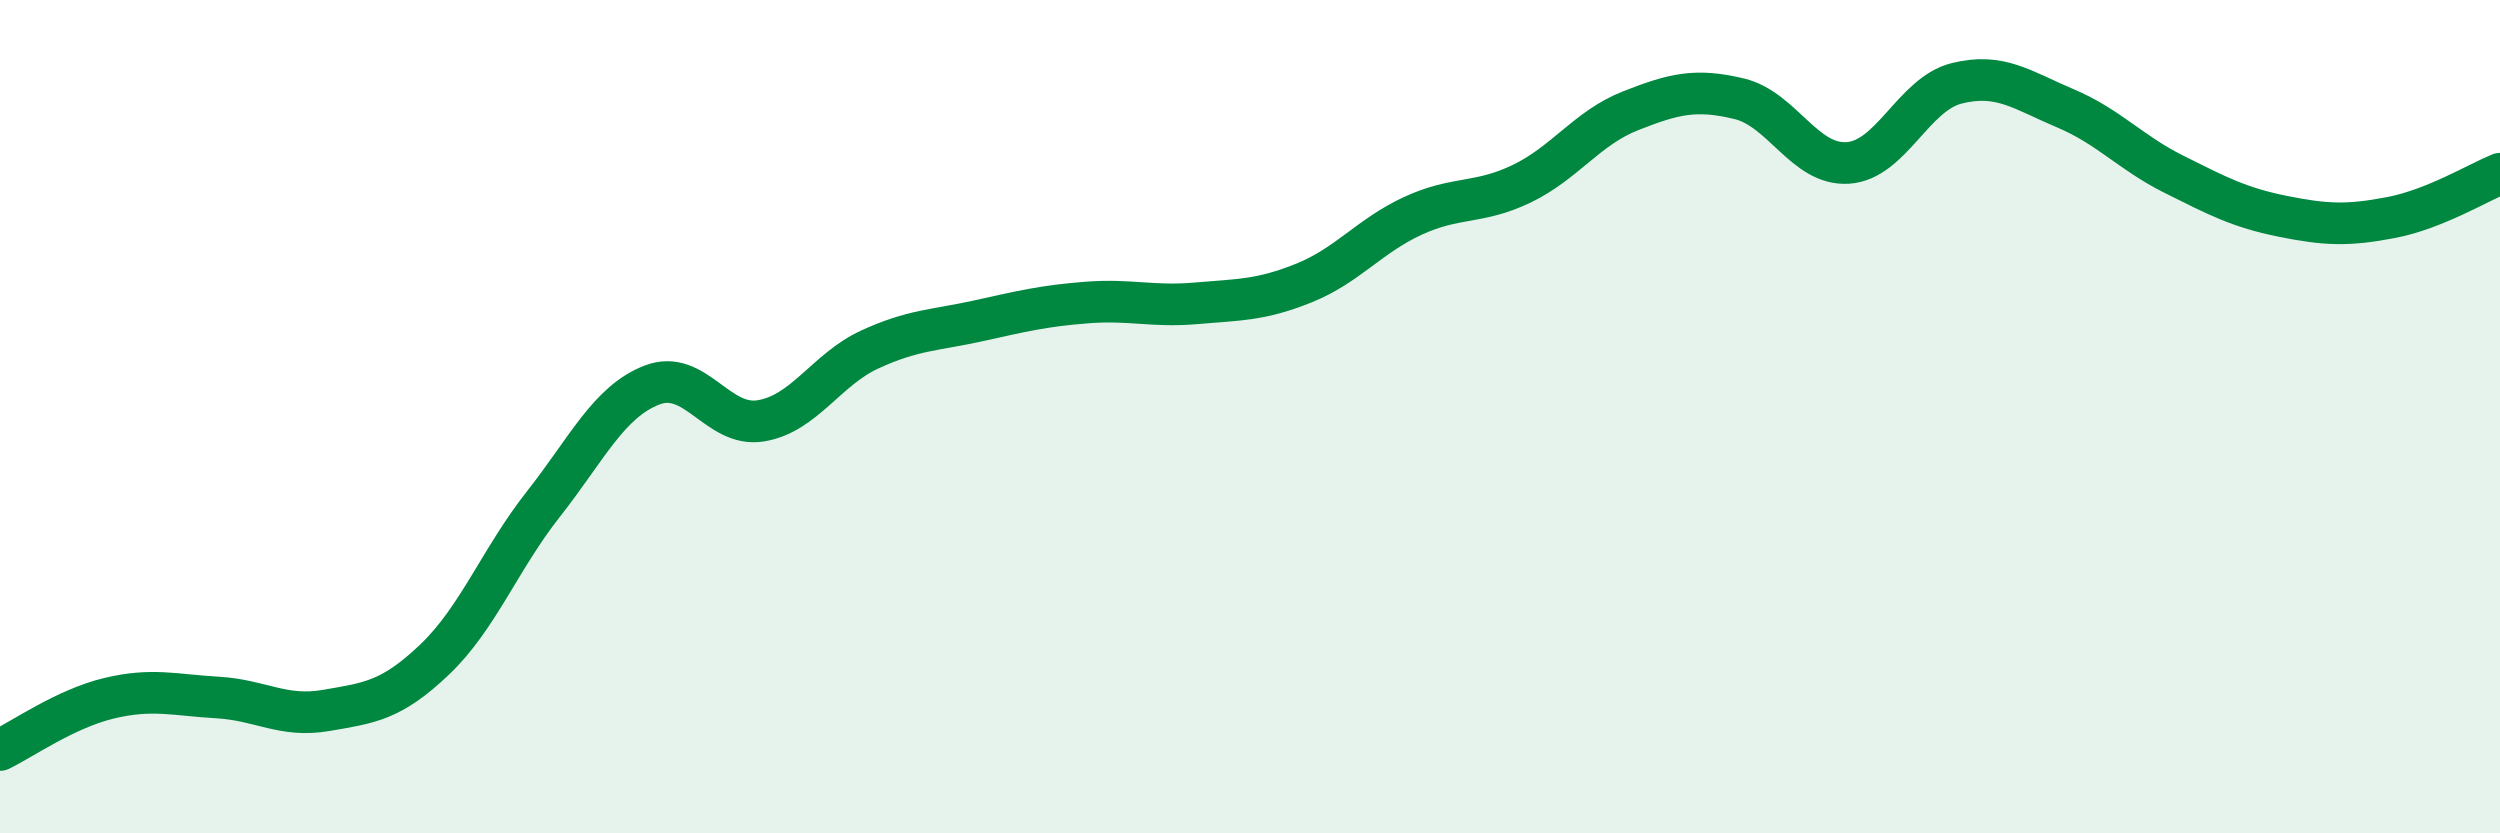
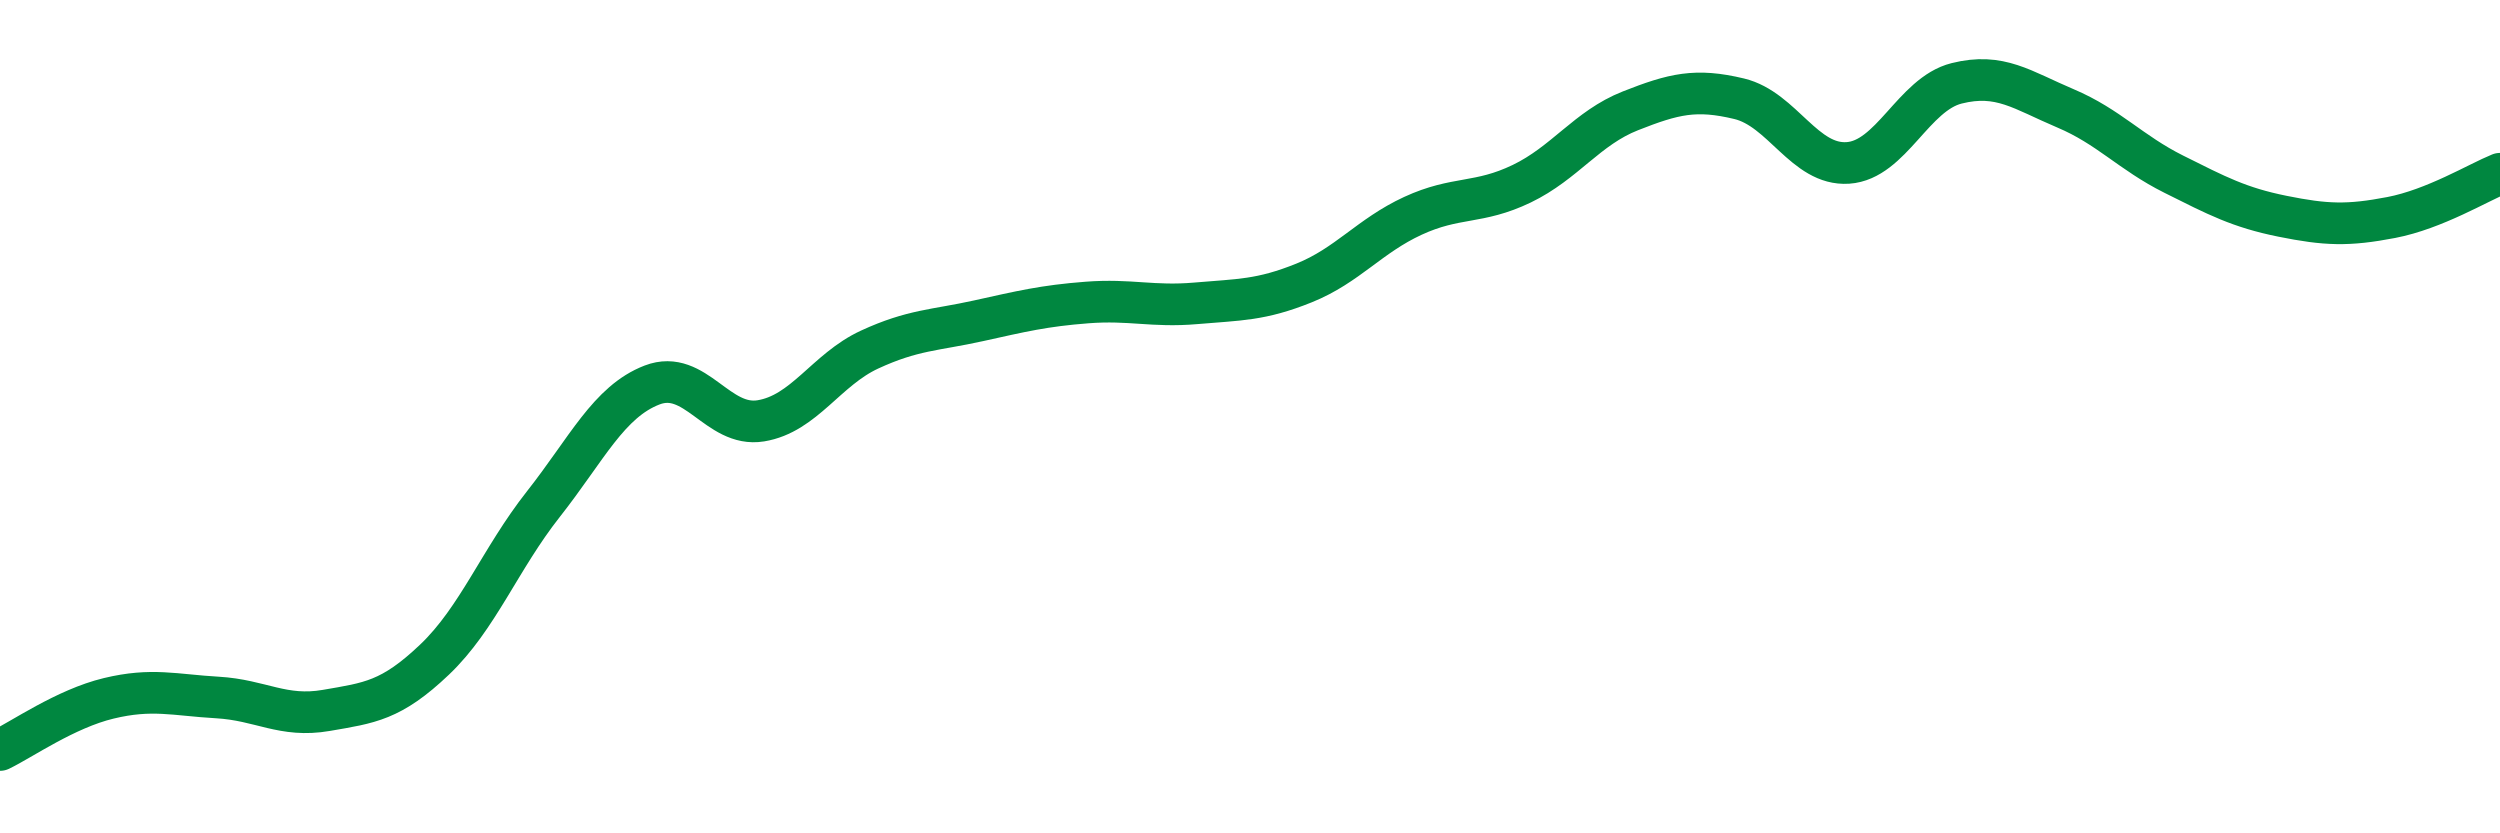
<svg xmlns="http://www.w3.org/2000/svg" width="60" height="20" viewBox="0 0 60 20">
-   <path d="M 0,18 C 0.52,17.75 1.57,17.01 2.61,16.76 C 3.65,16.51 4.18,16.68 5.22,16.74 C 6.26,16.8 6.79,17.23 7.83,17.05 C 8.87,16.87 9.39,16.82 10.43,15.83 C 11.47,14.84 12,13.42 13.04,12.1 C 14.08,10.78 14.61,9.64 15.65,9.24 C 16.69,8.84 17.22,10.27 18.26,10.1 C 19.3,9.93 19.83,8.87 20.87,8.39 C 21.91,7.91 22.44,7.93 23.48,7.7 C 24.52,7.47 25.05,7.34 26.09,7.26 C 27.13,7.18 27.66,7.37 28.7,7.28 C 29.74,7.19 30.26,7.21 31.3,6.79 C 32.34,6.37 32.87,5.66 33.91,5.18 C 34.95,4.7 35.48,4.91 36.52,4.41 C 37.56,3.91 38.09,3.07 39.13,2.66 C 40.17,2.25 40.7,2.12 41.74,2.37 C 42.78,2.62 43.31,3.98 44.35,3.91 C 45.39,3.84 45.92,2.26 46.96,2 C 48,1.74 48.53,2.16 49.57,2.6 C 50.61,3.04 51.13,3.66 52.17,4.18 C 53.21,4.7 53.74,4.98 54.78,5.19 C 55.82,5.4 56.35,5.42 57.39,5.22 C 58.43,5.02 59.48,4.38 60,4.17L60 20L0 20Z" fill="#008740" opacity="0.1" stroke-linecap="round" stroke-linejoin="round" />
  <path d="M 0,18 C 0.52,17.75 1.57,17.01 2.61,16.76 C 3.65,16.51 4.18,16.68 5.22,16.74 C 6.26,16.8 6.79,17.23 7.83,17.05 C 8.87,16.87 9.39,16.82 10.43,15.83 C 11.47,14.84 12,13.42 13.04,12.1 C 14.08,10.78 14.61,9.64 15.65,9.24 C 16.69,8.84 17.22,10.27 18.26,10.1 C 19.3,9.93 19.83,8.87 20.87,8.39 C 21.91,7.91 22.44,7.93 23.48,7.7 C 24.52,7.47 25.05,7.34 26.09,7.26 C 27.13,7.18 27.66,7.37 28.7,7.28 C 29.74,7.19 30.26,7.21 31.3,6.79 C 32.34,6.37 32.87,5.66 33.91,5.18 C 34.95,4.7 35.48,4.91 36.52,4.41 C 37.56,3.91 38.09,3.07 39.13,2.66 C 40.17,2.25 40.7,2.12 41.74,2.37 C 42.78,2.62 43.31,3.98 44.35,3.91 C 45.39,3.84 45.92,2.26 46.96,2 C 48,1.74 48.53,2.16 49.57,2.6 C 50.61,3.04 51.13,3.66 52.17,4.18 C 53.21,4.7 53.74,4.98 54.78,5.19 C 55.82,5.4 56.35,5.42 57.39,5.22 C 58.43,5.02 59.48,4.38 60,4.17" stroke="#008740" stroke-width="1" fill="none" stroke-linecap="round" stroke-linejoin="round" />
</svg>